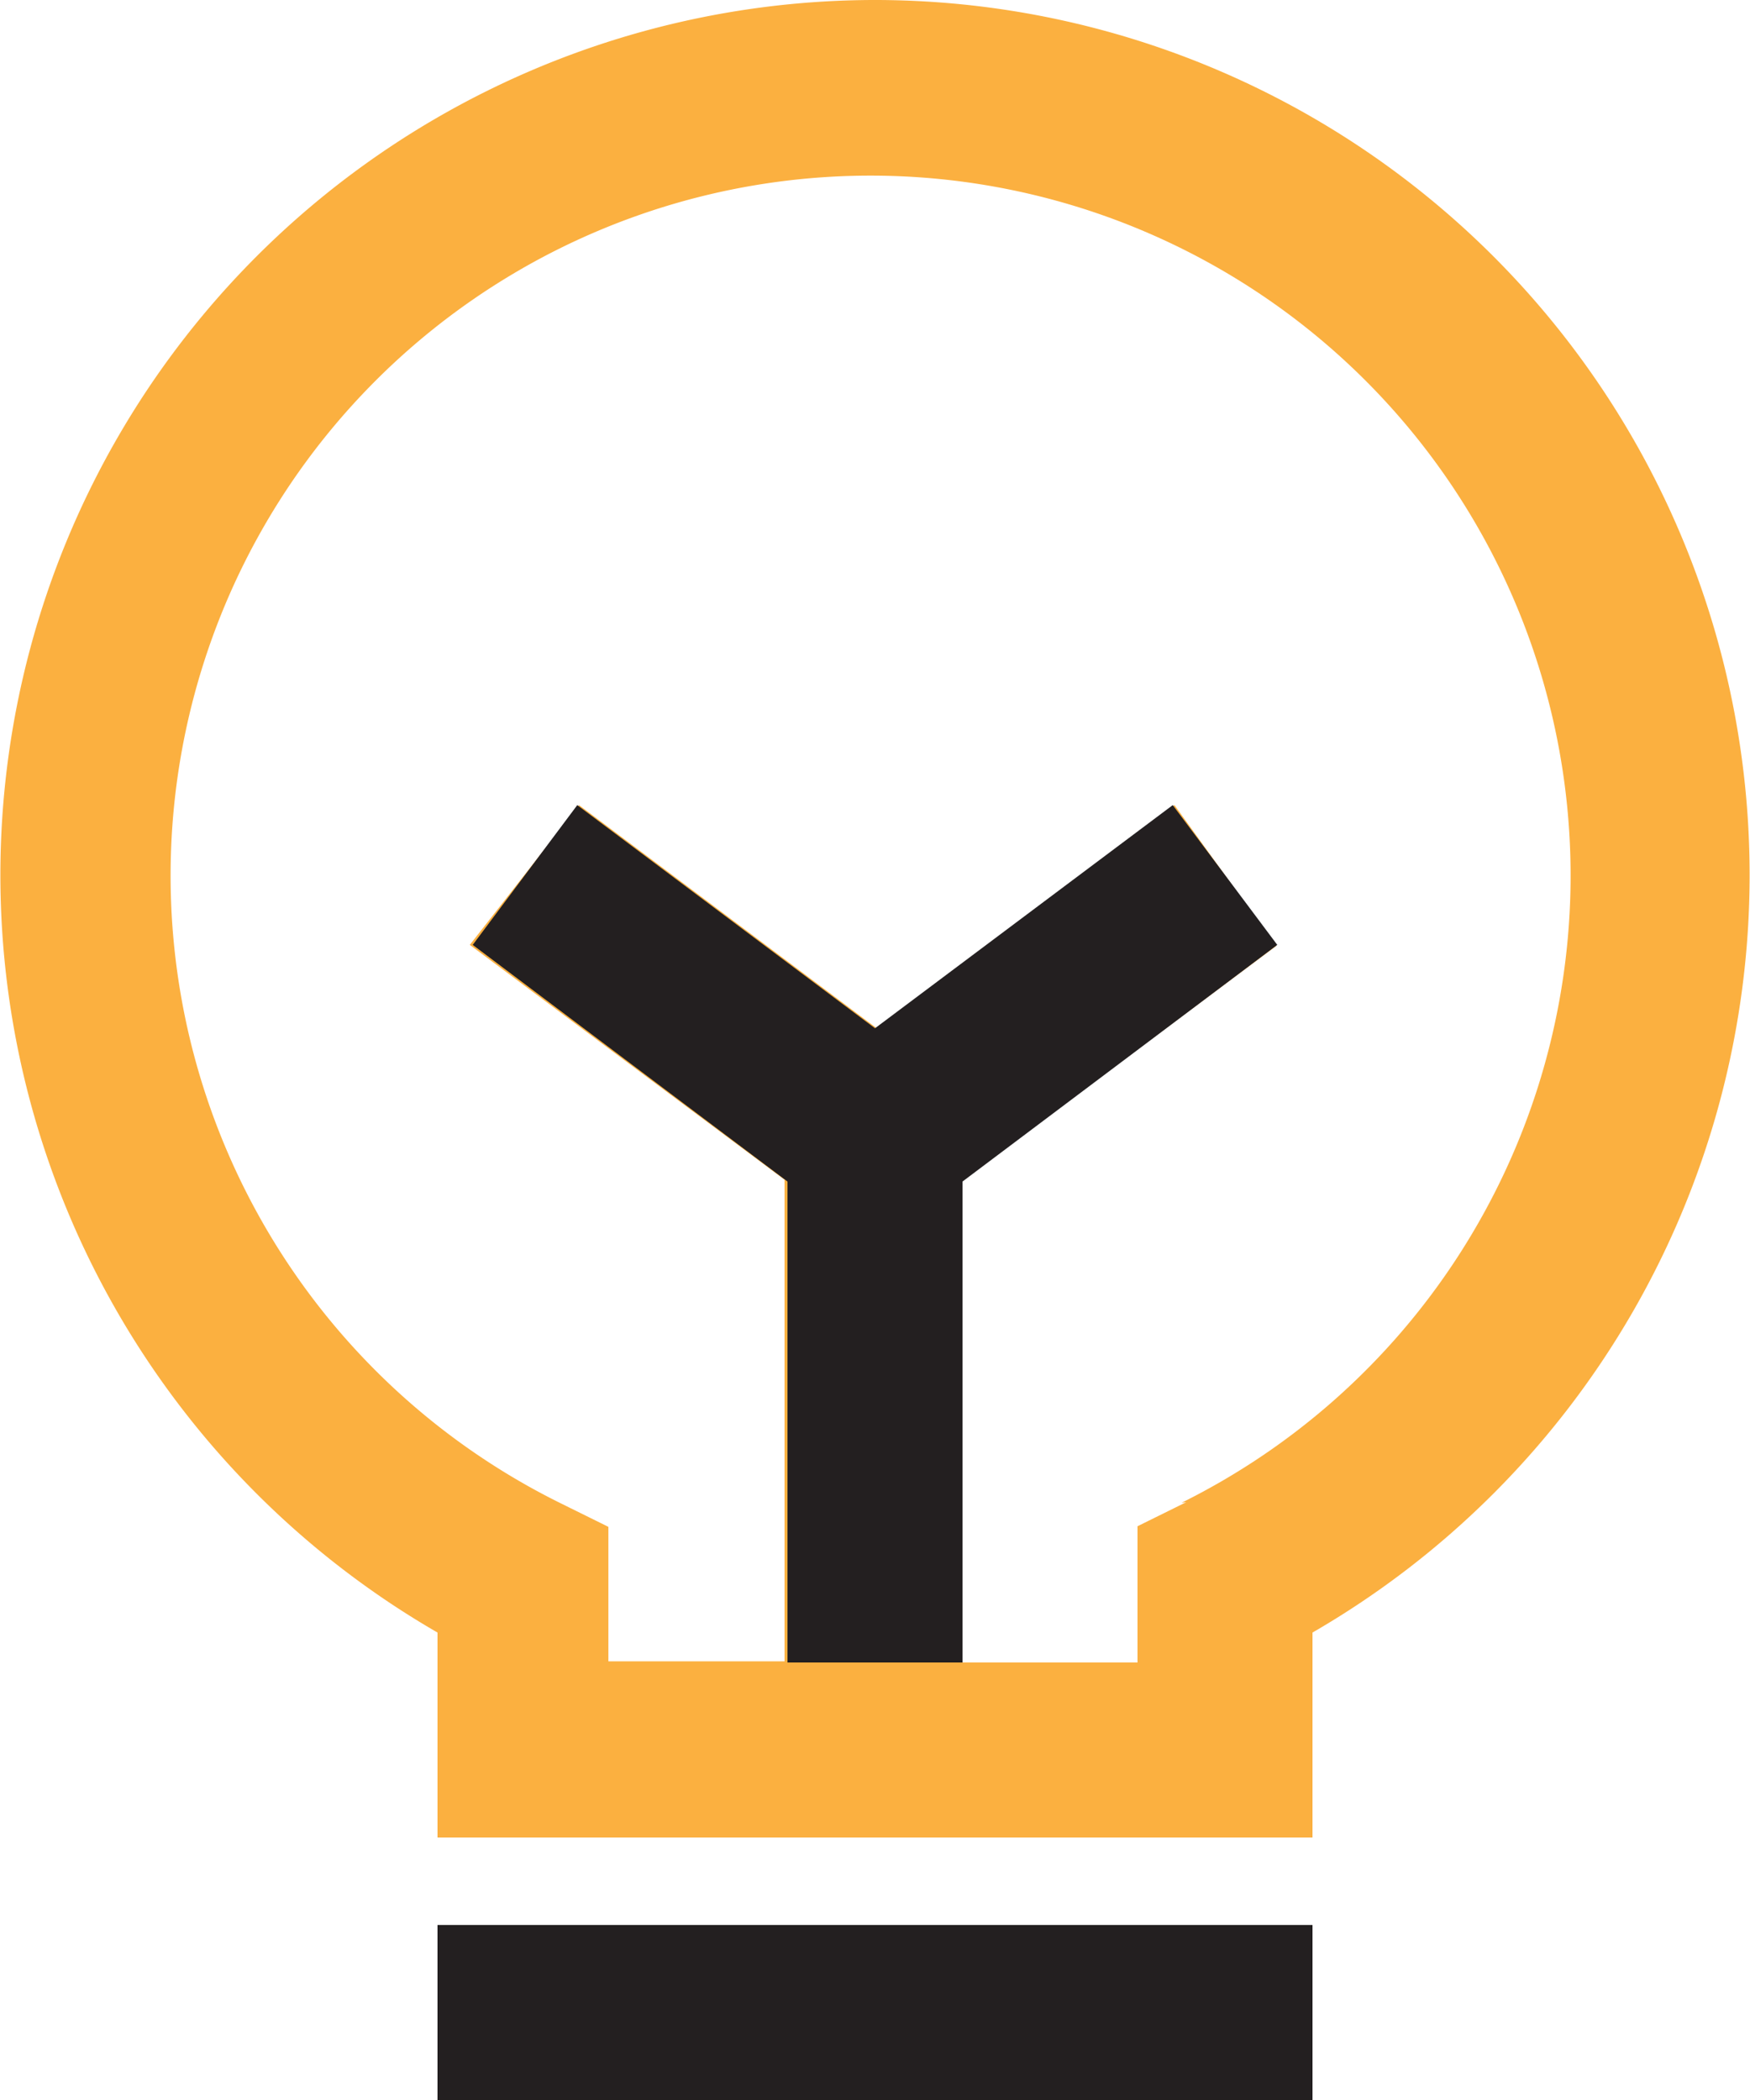
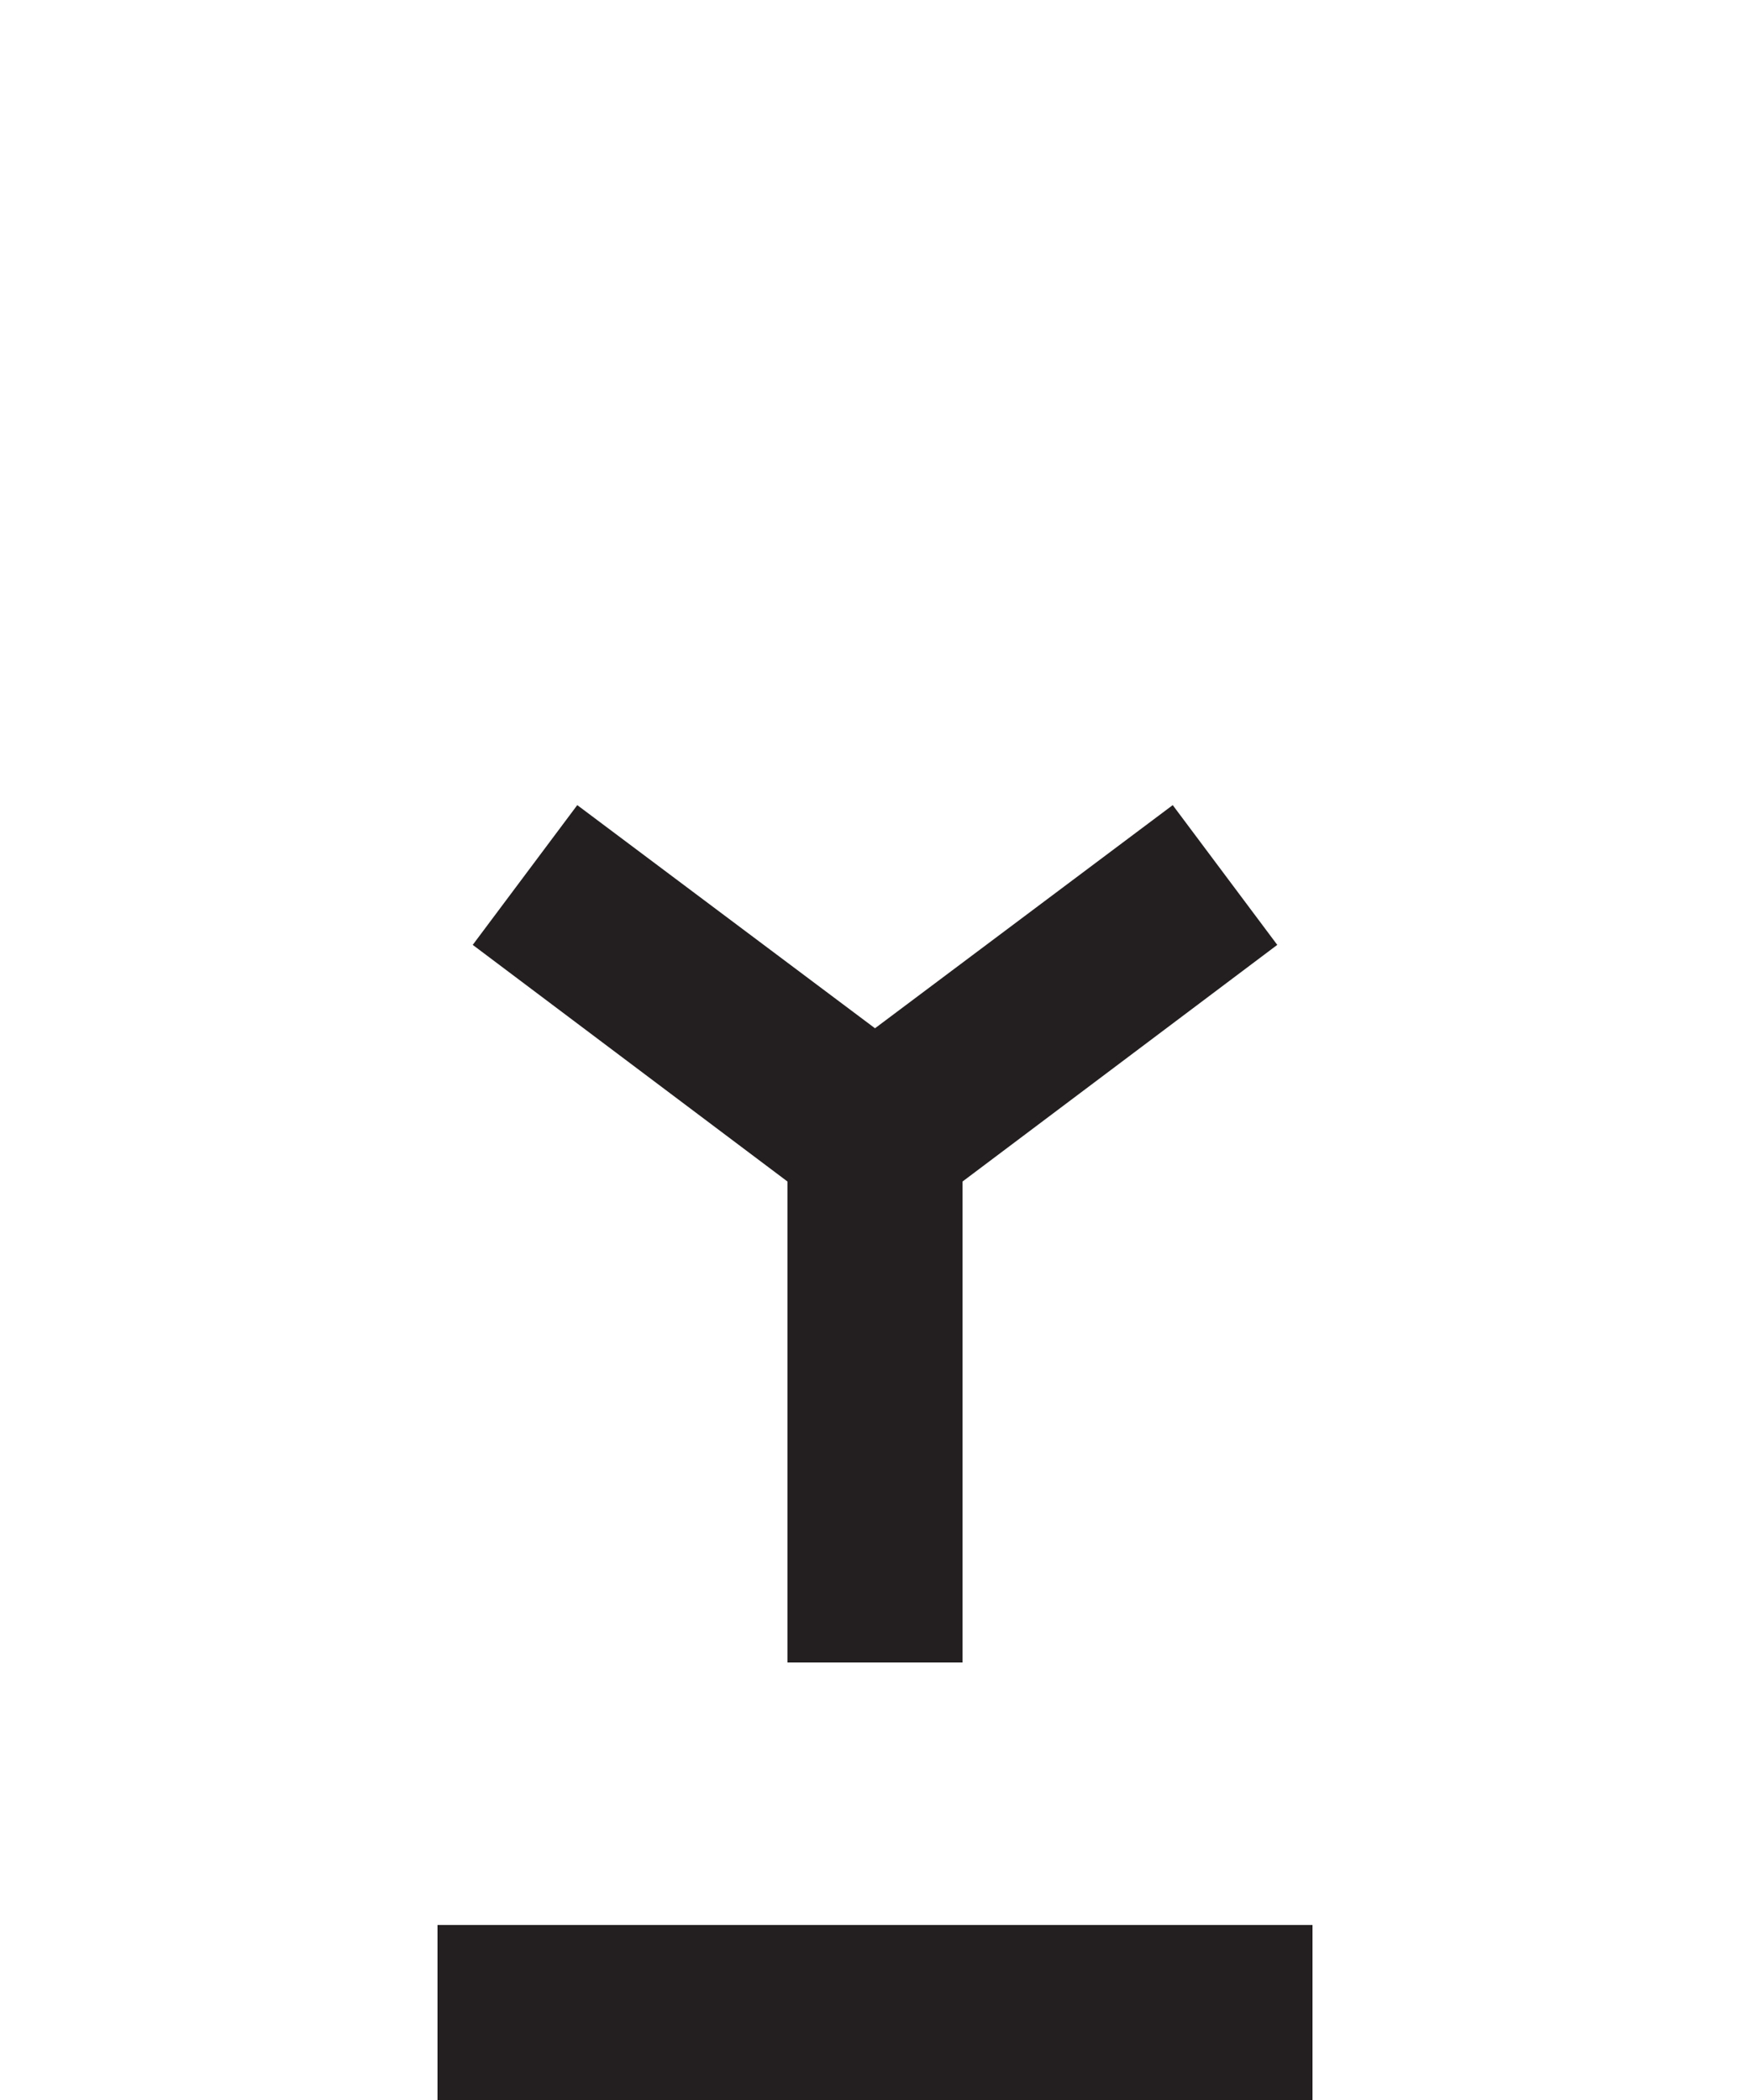
<svg xmlns="http://www.w3.org/2000/svg" viewBox="0 0 29.8 35.76">
  <defs>
    <style>.cls-1{fill:#231f20;}.cls-2{fill:#fbb040;}</style>
  </defs>
  <title>sc3-ico-02</title>
  <g id="Layer_2" data-name="Layer 2">
    <g id="Layer_1-2" data-name="Layer 1">
      <rect class="cls-1" x="7.45" y="32.78" width="14.9" height="2.98" />
-       <path class="cls-2" d="M14.9,0A14.9,14.9,0,0,0,7.45,27.8v3.49h14.9V27.8A14.9,14.9,0,0,0,14.9,0Zm5.3,25.58-.83.41v2.32h-3v-8.2l5.36-4L20,13.71l-5.07,3.8-5.07-3.8L8,16.09l5.36,4v8.2h-3V26l-.83-.41a11.92,11.92,0,1,1,10.59,0Z" />
      <polyline class="cls-1" points="19.37 28.31 16.39 28.31 16.39 20.12 21.75 16.09 19.97 13.71 14.9 17.51 9.83 13.71 8.05 16.09 13.41 20.12 13.41 28.31 10.43 28.31" />
    </g>
  </g>
</svg>